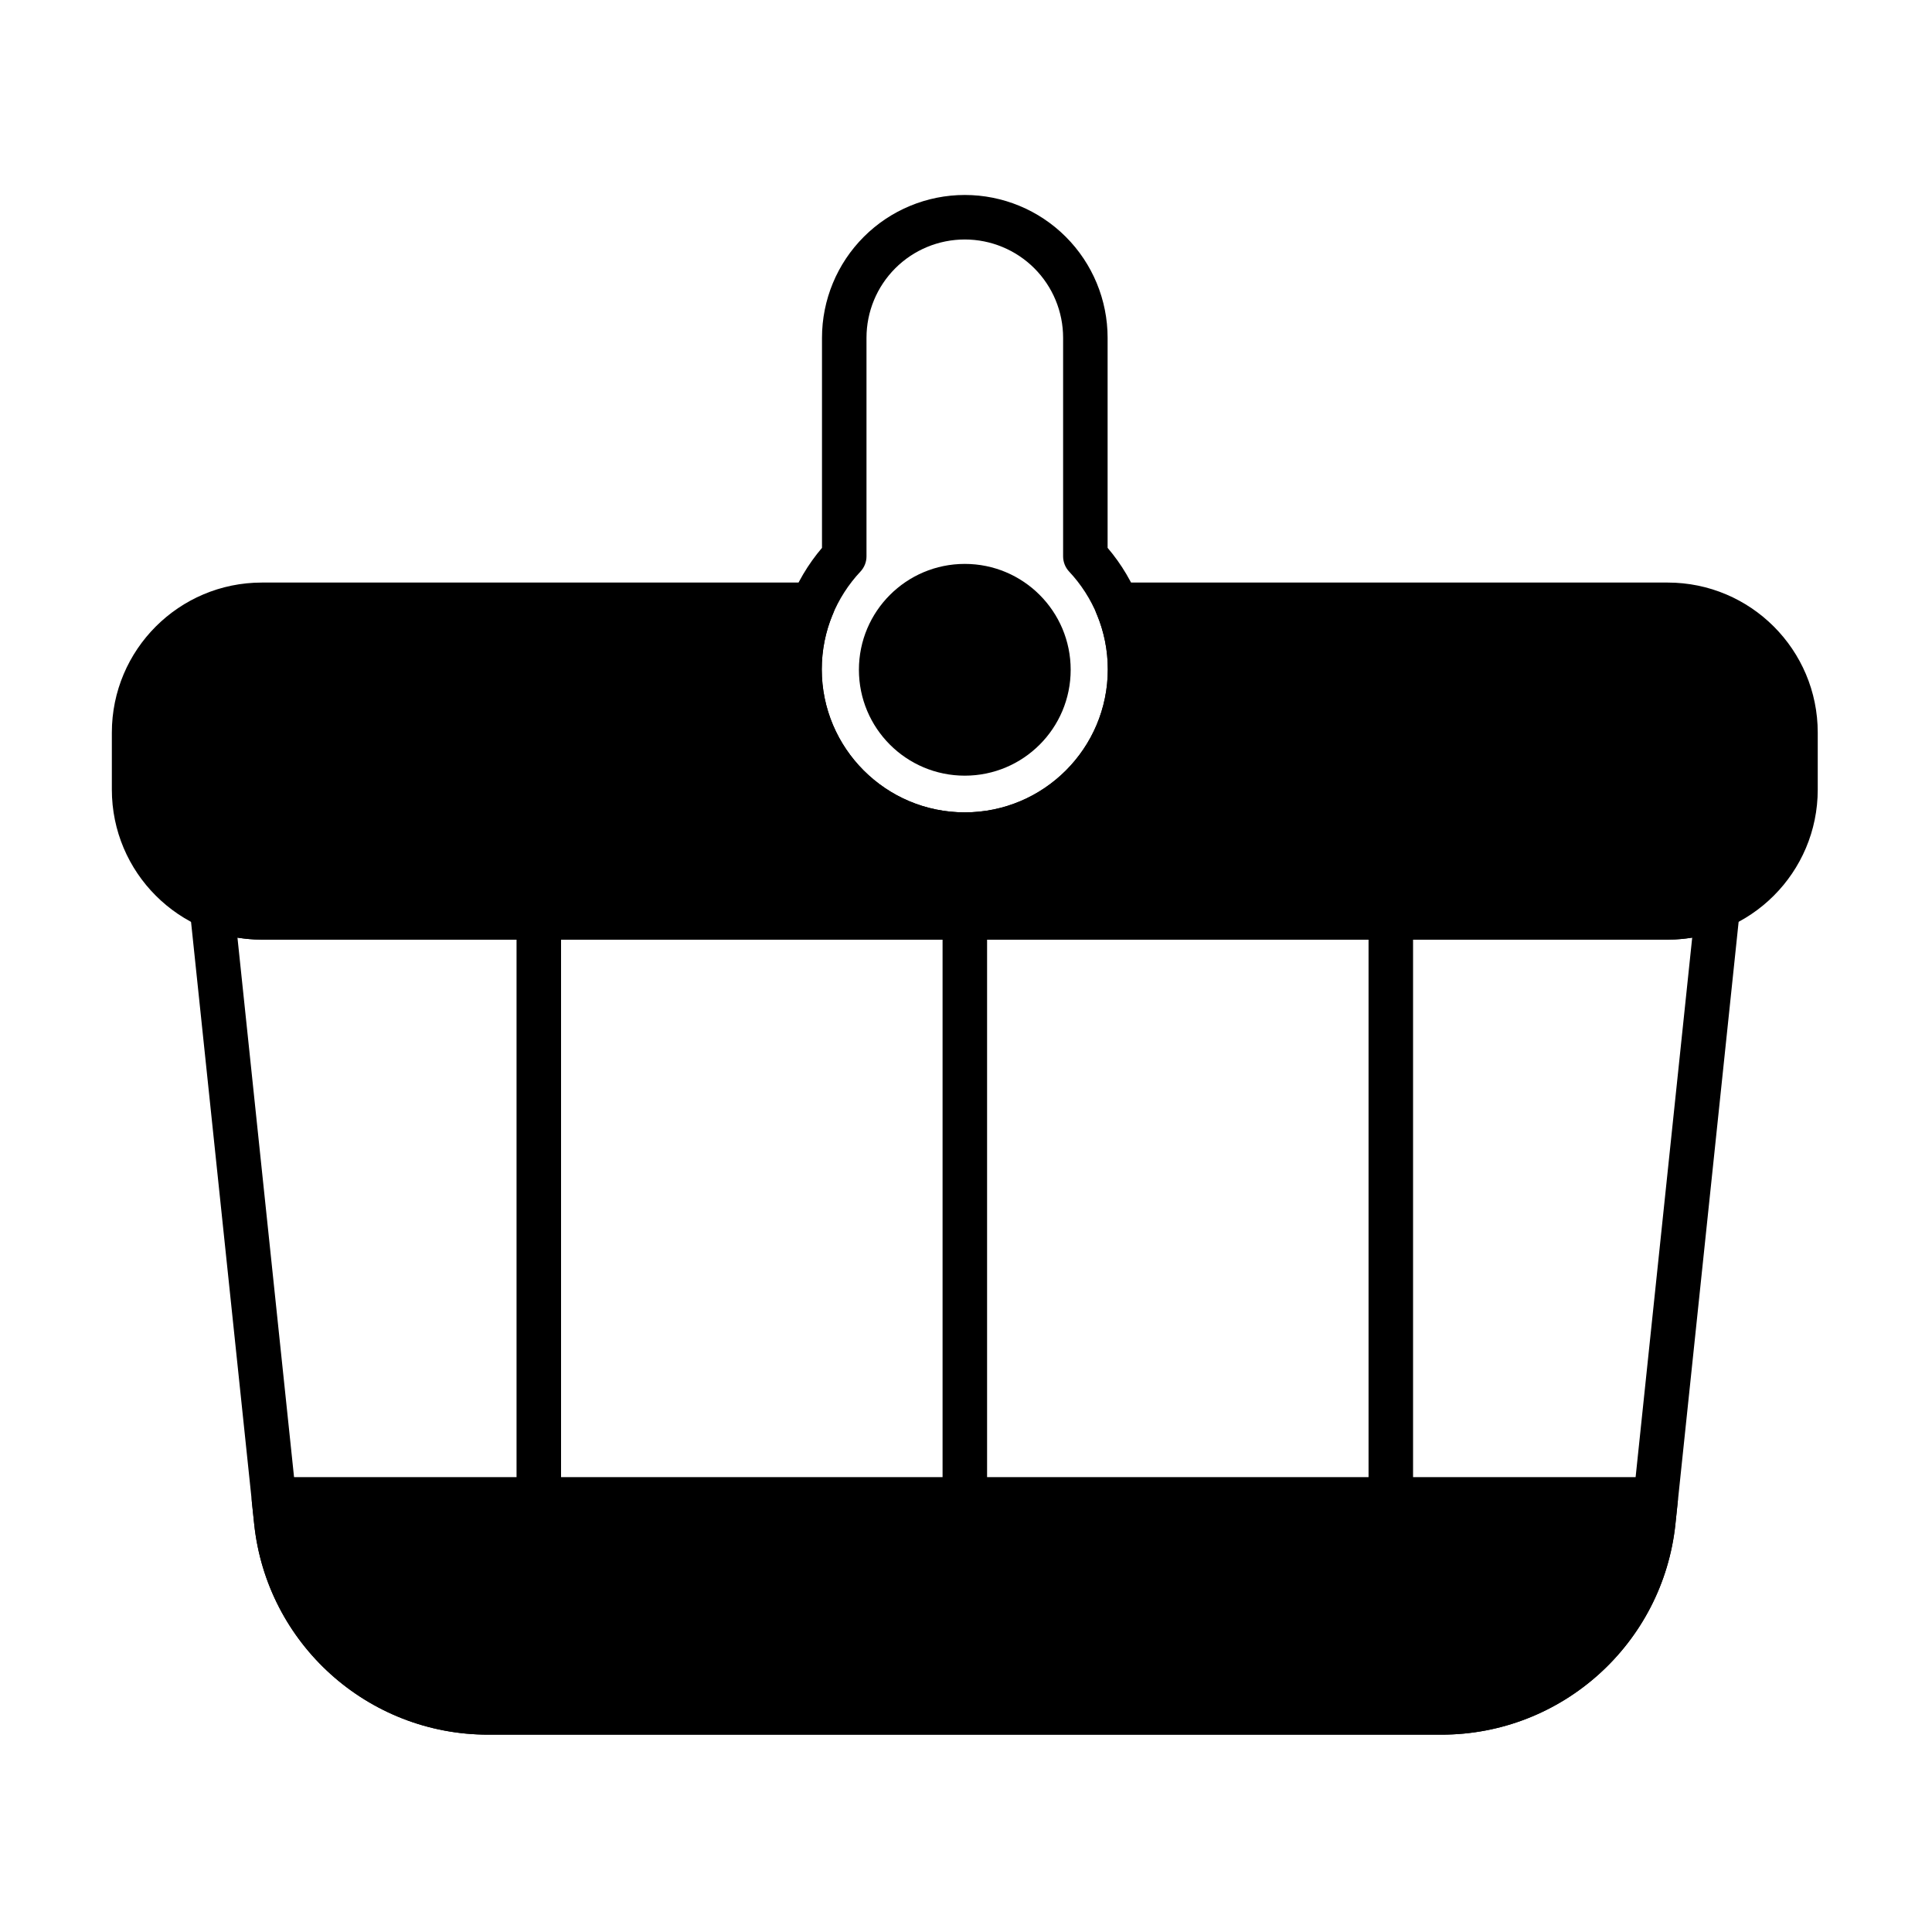
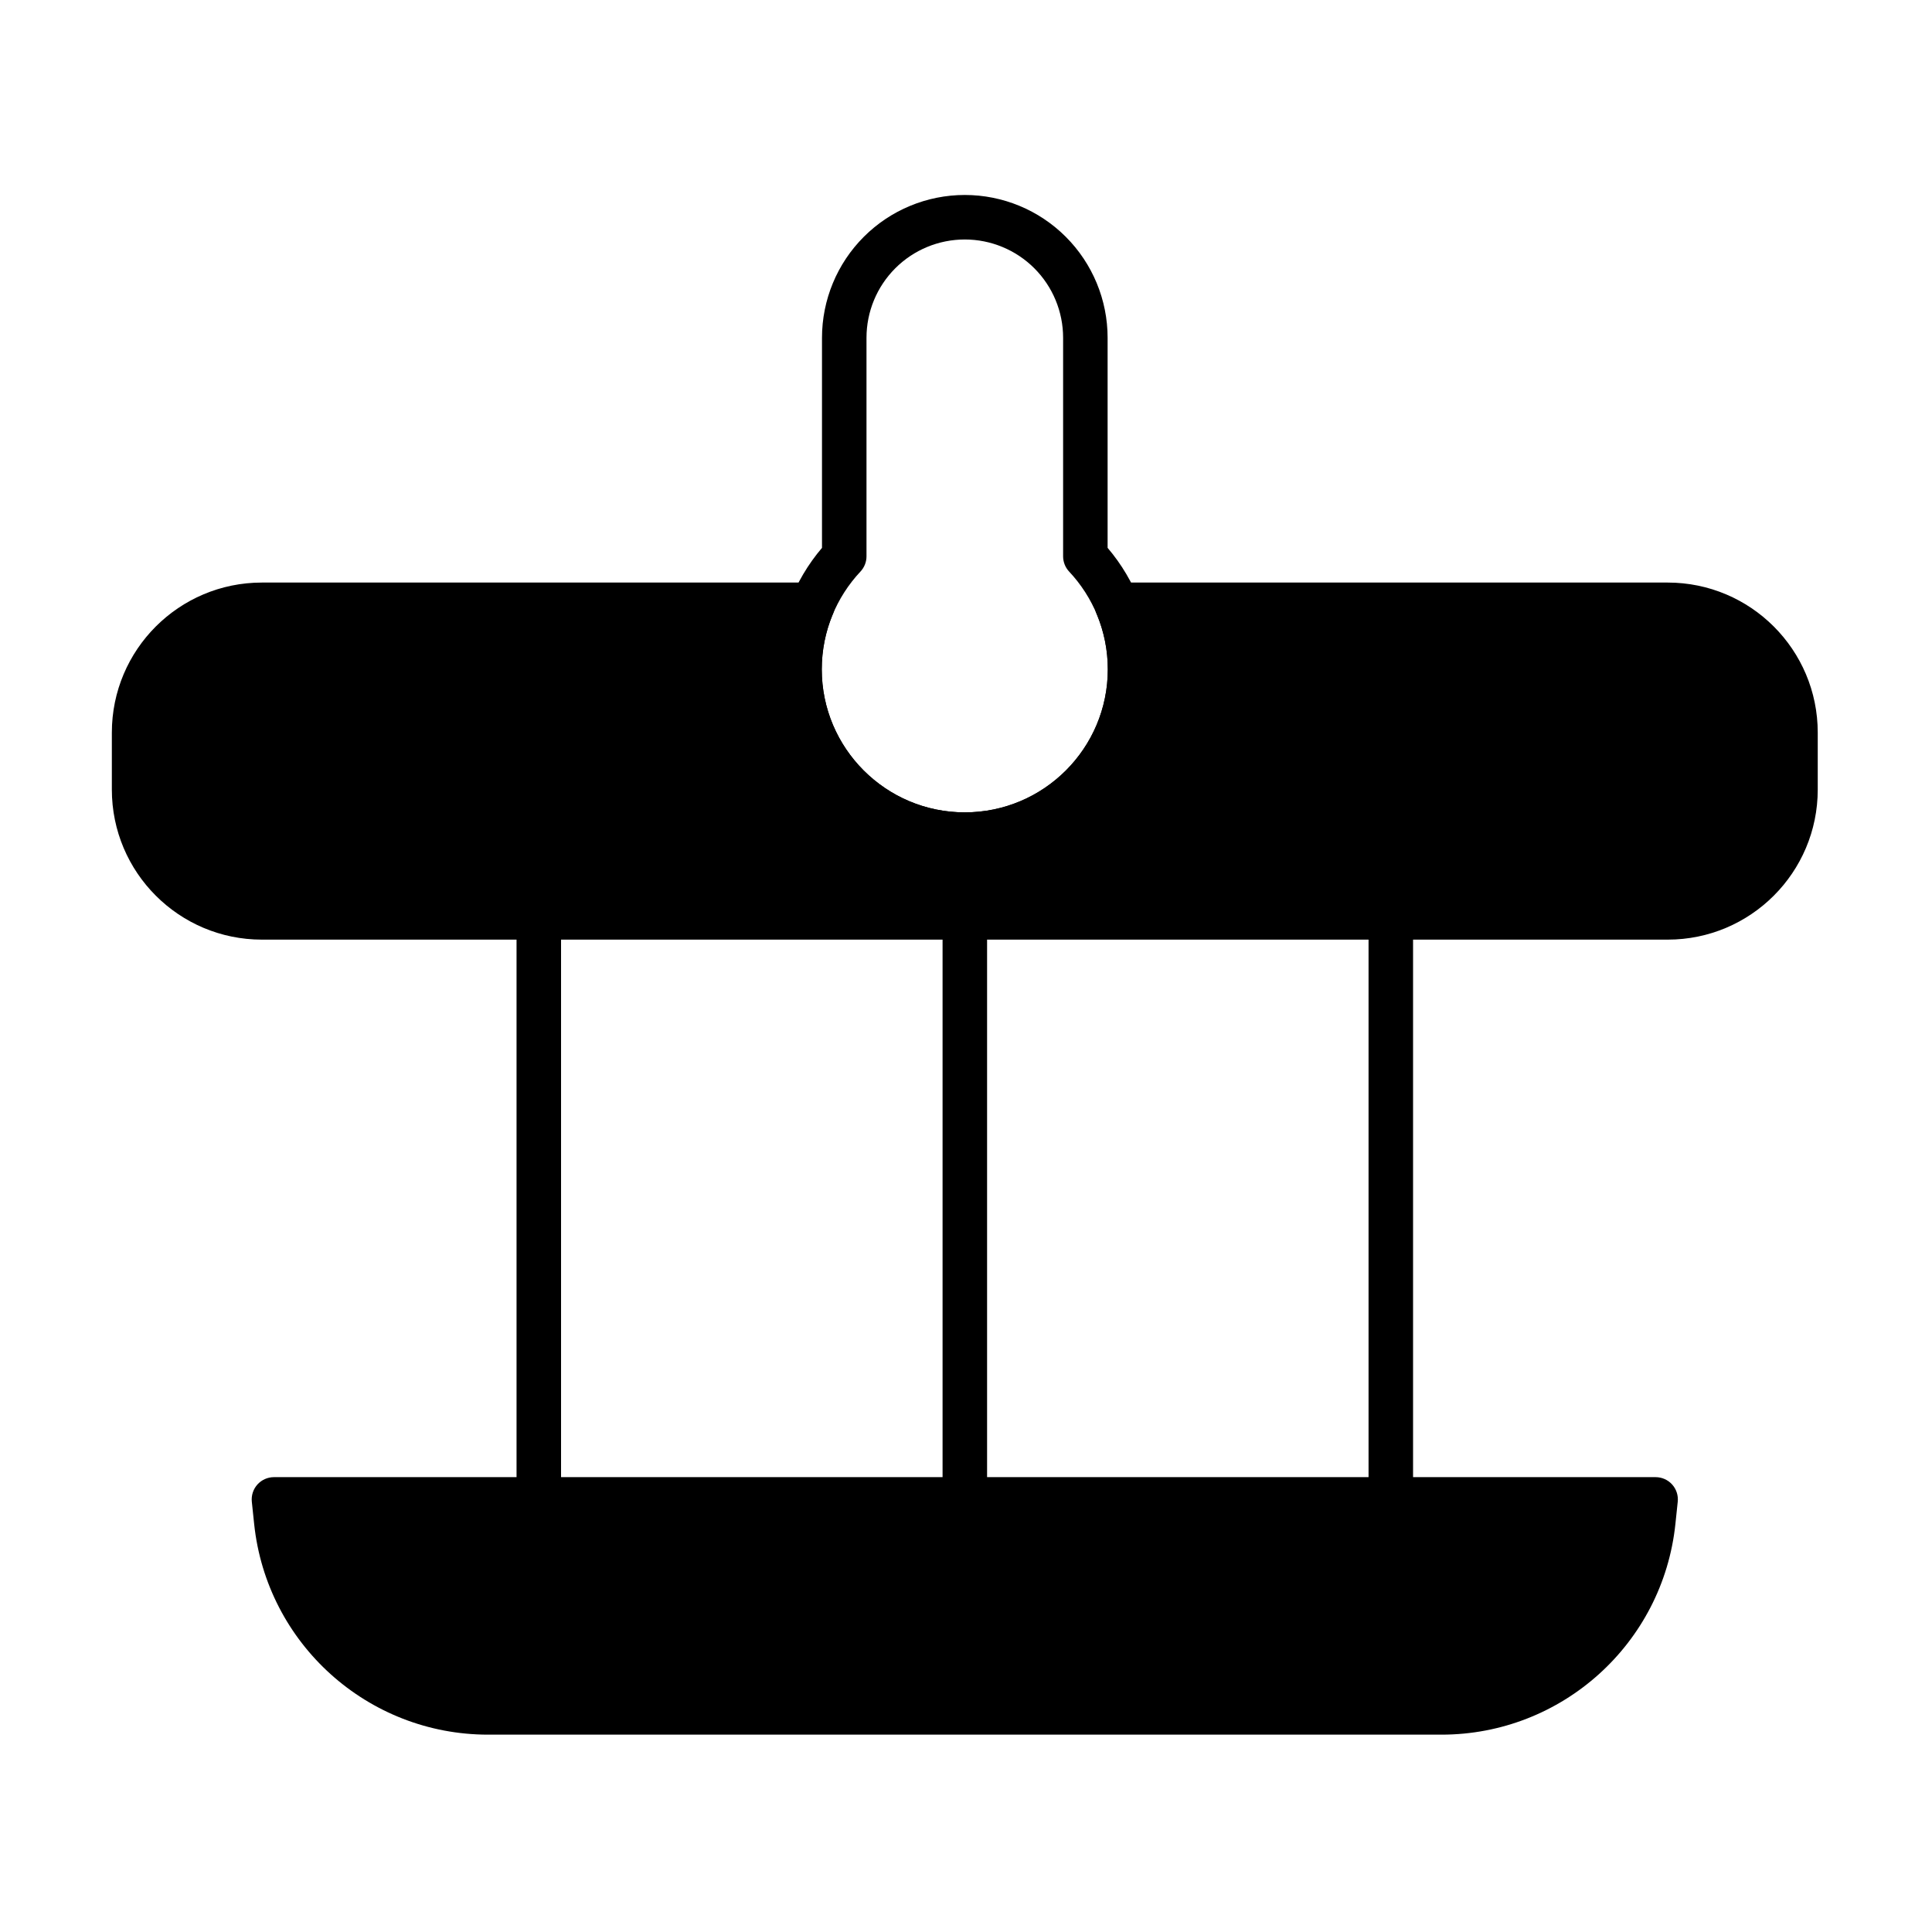
<svg xmlns="http://www.w3.org/2000/svg" fill="#000000" width="800px" height="800px" version="1.1" viewBox="144 144 512 512">
  <g fill-rule="evenodd">
    <path d="m588.62 541.97c0.172-1.66-0.363-3.32-1.484-4.562-1.117-1.242-2.711-1.949-4.383-1.949h-366.15c-1.672 0-3.266 0.711-4.383 1.949-1.117 1.242-1.656 2.898-1.484 4.562l0.617 5.891c3.332 31.738 30.09 55.84 62.004 55.84h252.64c31.914 0 58.676-24.102 62.004-55.84l0.617-5.891z" />
-     <path d="m202.46 378.99c-1.922-0.82-4.133-0.559-5.812 0.68-1.68 1.242-2.578 3.281-2.363 5.359l17.082 162.83c3.332 31.738 30.09 55.84 62.004 55.84h252.64c31.914 0 58.676-24.102 62.004-55.84l17.082-162.83c0.219-2.078-0.68-4.117-2.359-5.359-1.68-1.242-3.894-1.5-5.816-0.68-3.363 1.434-7.066 2.227-10.953 2.227h-372.55c-3.887 0-7.59-0.793-10.953-2.227zm4.465 13.488c2.113 0.348 4.277 0.527 6.488 0.527h372.55c2.211 0 4.379-0.18 6.488-0.527l-16.168 154.15c-2.699 25.734-24.398 45.277-50.273 45.277h-252.64c-25.879 0-47.574-19.543-50.273-45.277l-16.168-154.15z" />
    <path d="m280.89 387.11v154.25c0 3.254 2.644 5.898 5.898 5.898 3.254 0 5.898-2.641 5.898-5.898v-154.25c0-3.254-2.641-5.898-5.898-5.898-3.254 0-5.898 2.641-5.898 5.898z" />
    <path d="m393.79 387.11v154.25c0 3.254 2.644 5.898 5.898 5.898s5.898-2.641 5.898-5.898v-154.25c0-3.254-2.641-5.898-5.898-5.898-3.254 0-5.898 2.641-5.898 5.898z" />
    <path d="m506.68 387.11v154.25c0 3.254 2.644 5.898 5.898 5.898s5.898-2.641 5.898-5.898v-154.25c0-3.254-2.641-5.898-5.898-5.898-3.254 0-5.898 2.641-5.898 5.898z" />
    <path d="m364.78 306.59c0.777-1.824 0.582-3.91-0.508-5.562-1.094-1.652-2.941-2.644-4.918-2.644h-145.95c-21.961 0-39.762 17.805-39.762 39.766v15.094c0 21.961 17.805 39.766 39.762 39.766h372.55c21.961 0 39.766-17.805 39.766-39.766v-15.094c0-21.961-17.805-39.766-39.766-39.766h-145.95c-1.98 0-3.824 0.992-4.918 2.644s-1.281 3.738-0.508 5.562c1.934 4.543 3 9.543 3 14.793 0 20.918-16.984 37.902-37.902 37.902-20.918 0-37.902-16.984-37.902-37.902 0-5.246 1.066-10.246 3-14.793z" />
-     <path d="m427.74 321.5c0 15.496-12.562 28.059-28.059 28.059s-28.059-12.562-28.059-28.059 12.562-28.059 28.059-28.059 28.059 12.562 28.059 28.059" />
    <path d="m399.68 195.67c-1.336 0 0 0 0 0 10.039 0 19.664 3.988 26.762 11.086 7.098 7.098 11.086 16.723 11.086 26.762v55.668c7.387 8.676 11.852 19.918 11.852 32.195 0 27.43-22.27 49.695-49.695 49.695s-49.695-22.27-49.695-49.695c0-12.273 4.461-23.516 11.848-32.191v-55.672c0-10.039 3.988-19.664 11.082-26.762 7.098-7.098 16.727-11.086 26.762-11.086zm-27.648 99.801c1.023-1.094 1.598-2.535 1.598-4.031v-57.918c0-6.91 2.742-13.535 7.629-18.426 4.887-4.887 11.512-7.629 18.422-7.629s13.535 2.746 18.426 7.629c4.887 4.887 7.629 11.516 7.629 18.426v57.918c0 1.5 0.57 2.941 1.594 4.031 6.356 6.781 10.254 15.895 10.254 25.91 0 20.918-16.984 37.902-37.902 37.902-20.918 0-37.902-16.984-37.902-37.902 0-10.016 3.894-19.133 10.25-25.91z" />
  </g>
</svg>